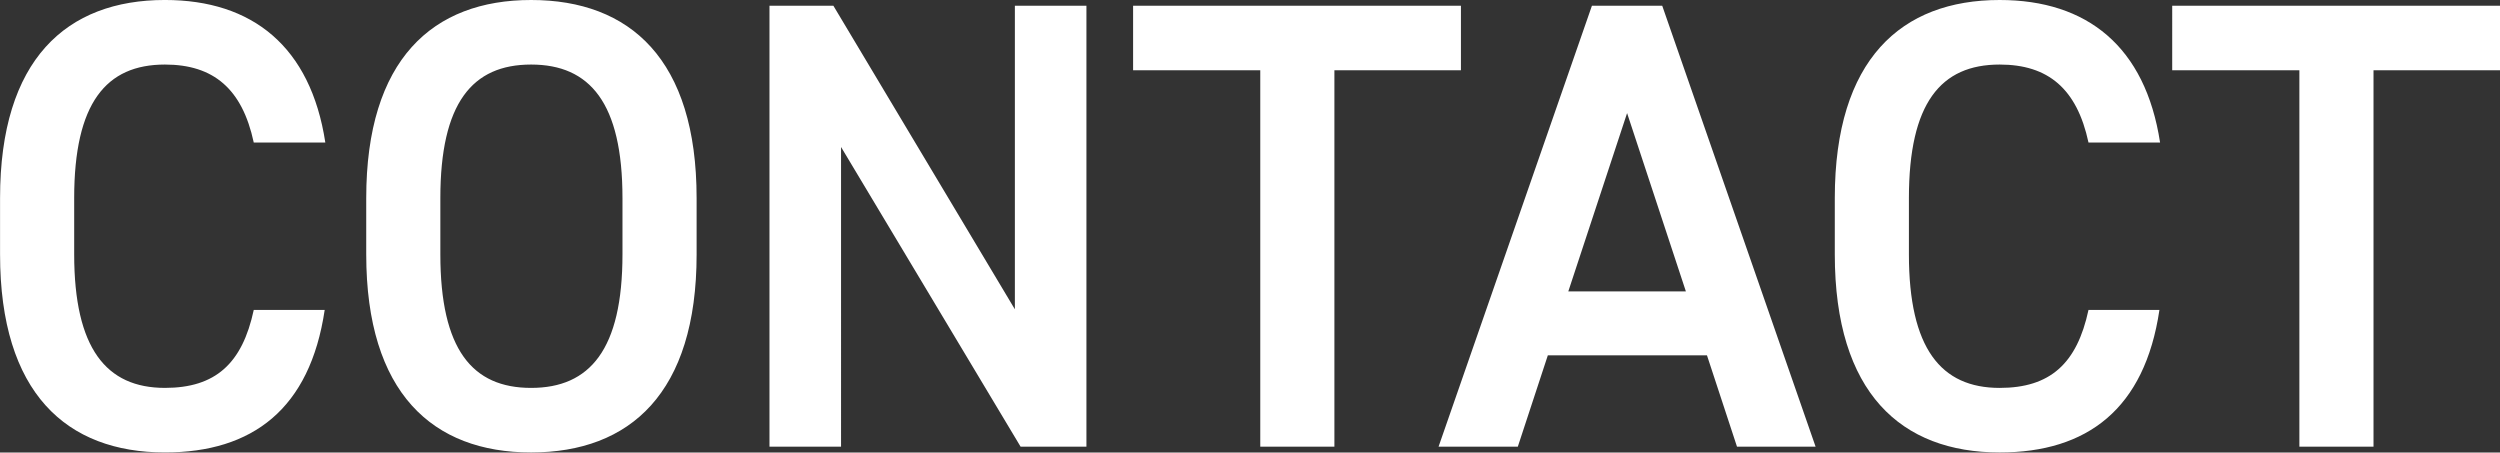
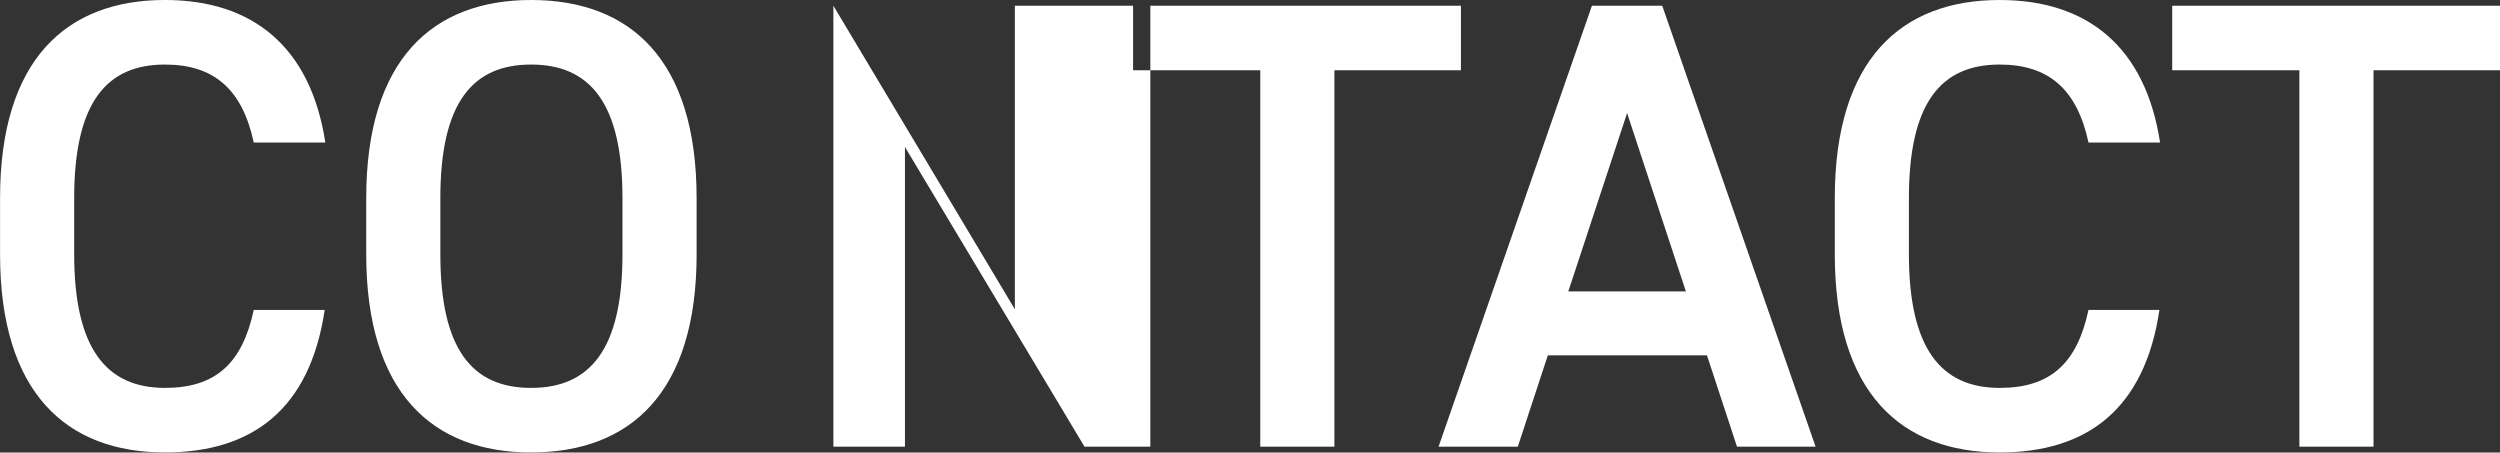
<svg xmlns="http://www.w3.org/2000/svg" width="469.437" height="84.969" viewBox="0 0 469.437 84.969">
  <rect x="0" y="0" width="469.437" height="84.969" fill="#333333" stroke="none" />
  <defs>
    <style>
      .cls-1 {
        fill: #fff;
        fill-rule: evenodd;
      }
    </style>
  </defs>
-   <path id="CONTACT.svg" class="cls-1" d="M683.9,241.256c-2.76-18-13.679-26.759-30.118-26.759-18.48,0-30.959,11.16-30.959,37.2v10.559c0,26.039,12.479,37.2,30.959,37.2,16.439,0,27.238-8.16,30-26.759H670.462c-2.16,10.08-7.2,14.639-16.679,14.639-11.04,0-17.04-7.439-17.04-25.079V251.7c0-17.879,6-25.079,17.04-25.079,9.119,0,14.519,4.56,16.679,14.639H683.9Zm69.719,21V251.7c0-26.039-12.479-37.2-31.078-37.2-18.48,0-30.959,11.16-30.959,37.2v10.559c0,26.039,12.479,37.2,30.959,37.2C741.141,299.454,753.62,288.294,753.62,262.255ZM705.5,251.7c0-17.879,6-25.079,17.04-25.079s17.159,7.2,17.159,25.079v10.559c0,17.88-6.12,25.079-17.159,25.079s-17.04-7.2-17.04-25.079V251.7ZM813.38,215.577v57l-34.079-57h-12v82.8h13.439V242.1l33.719,56.278h12.359v-82.8H813.38Zm22.2,0V227.7H859.46v70.677h13.92V227.7h23.759v-12.12H835.581Zm72.239,82.8,5.64-17.159h29.879l5.64,17.159h14.759l-28.8-82.8h-13.2l-28.8,82.8H907.82Zm20.52-62.638,11.039,33.479H917.3Zm100.08,5.52c-2.76-18-13.68-26.759-30.121-26.759-18.479,0-30.958,11.16-30.958,37.2v10.559c0,26.039,12.479,37.2,30.958,37.2,16.441,0,27.241-8.16,30-26.759h-13.32c-2.16,10.08-7.2,14.639-16.681,14.639-11.039,0-17.039-7.439-17.039-25.079V251.7c0-17.879,6-25.079,17.039-25.079,9.121,0,14.521,4.56,16.681,14.639h13.44Zm2.28-25.679V227.7h23.88v70.677h13.92V227.7h23.76v-12.12H1030.7Z" transform="translate(-622.813 -214.5)" />
+   <path id="CONTACT.svg" class="cls-1" d="M683.9,241.256c-2.76-18-13.679-26.759-30.118-26.759-18.48,0-30.959,11.16-30.959,37.2v10.559c0,26.039,12.479,37.2,30.959,37.2,16.439,0,27.238-8.16,30-26.759H670.462c-2.16,10.08-7.2,14.639-16.679,14.639-11.04,0-17.04-7.439-17.04-25.079V251.7c0-17.879,6-25.079,17.04-25.079,9.119,0,14.519,4.56,16.679,14.639H683.9Zm69.719,21V251.7c0-26.039-12.479-37.2-31.078-37.2-18.48,0-30.959,11.16-30.959,37.2v10.559c0,26.039,12.479,37.2,30.959,37.2C741.141,299.454,753.62,288.294,753.62,262.255ZM705.5,251.7c0-17.879,6-25.079,17.04-25.079s17.159,7.2,17.159,25.079v10.559c0,17.88-6.12,25.079-17.159,25.079s-17.04-7.2-17.04-25.079V251.7ZM813.38,215.577v57l-34.079-57v82.8h13.439V242.1l33.719,56.278h12.359v-82.8H813.38Zm22.2,0V227.7H859.46v70.677h13.92V227.7h23.759v-12.12H835.581Zm72.239,82.8,5.64-17.159h29.879l5.64,17.159h14.759l-28.8-82.8h-13.2l-28.8,82.8H907.82Zm20.52-62.638,11.039,33.479H917.3Zm100.08,5.52c-2.76-18-13.68-26.759-30.121-26.759-18.479,0-30.958,11.16-30.958,37.2v10.559c0,26.039,12.479,37.2,30.958,37.2,16.441,0,27.241-8.16,30-26.759h-13.32c-2.16,10.08-7.2,14.639-16.681,14.639-11.039,0-17.039-7.439-17.039-25.079V251.7c0-17.879,6-25.079,17.039-25.079,9.121,0,14.521,4.56,16.681,14.639h13.44Zm2.28-25.679V227.7h23.88v70.677h13.92V227.7h23.76v-12.12H1030.7Z" transform="translate(-622.813 -214.5)" />
</svg>